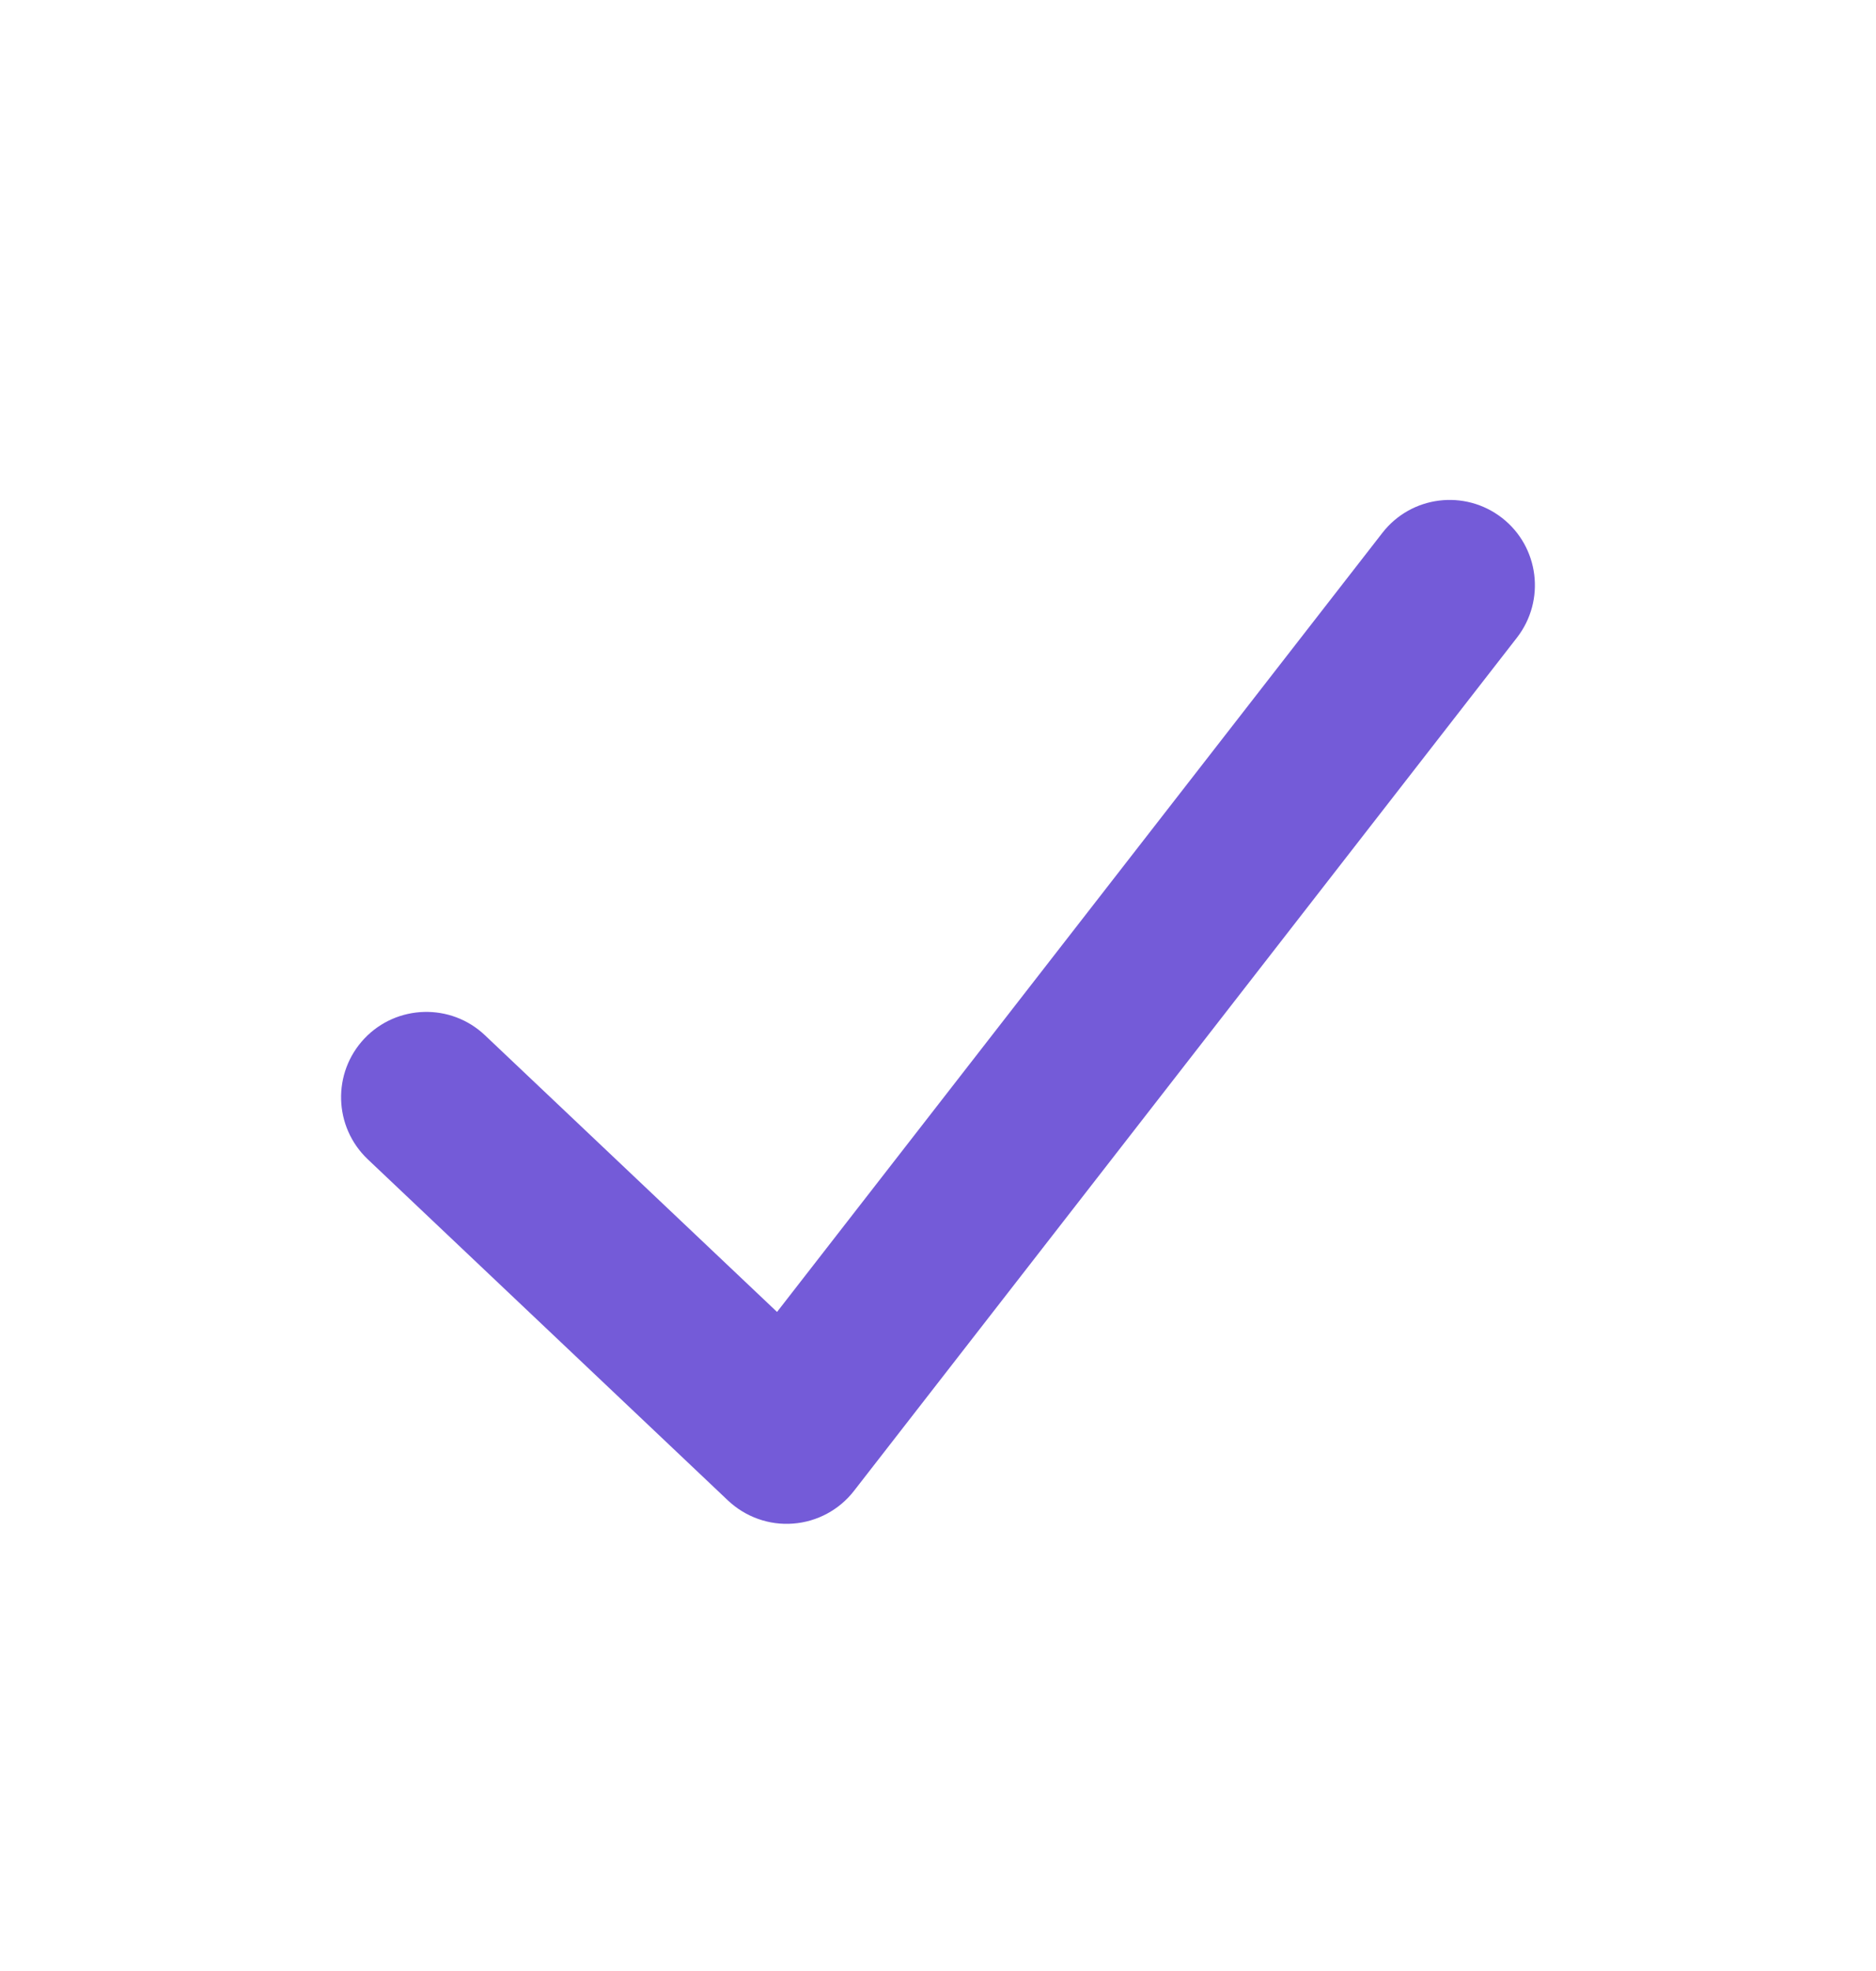
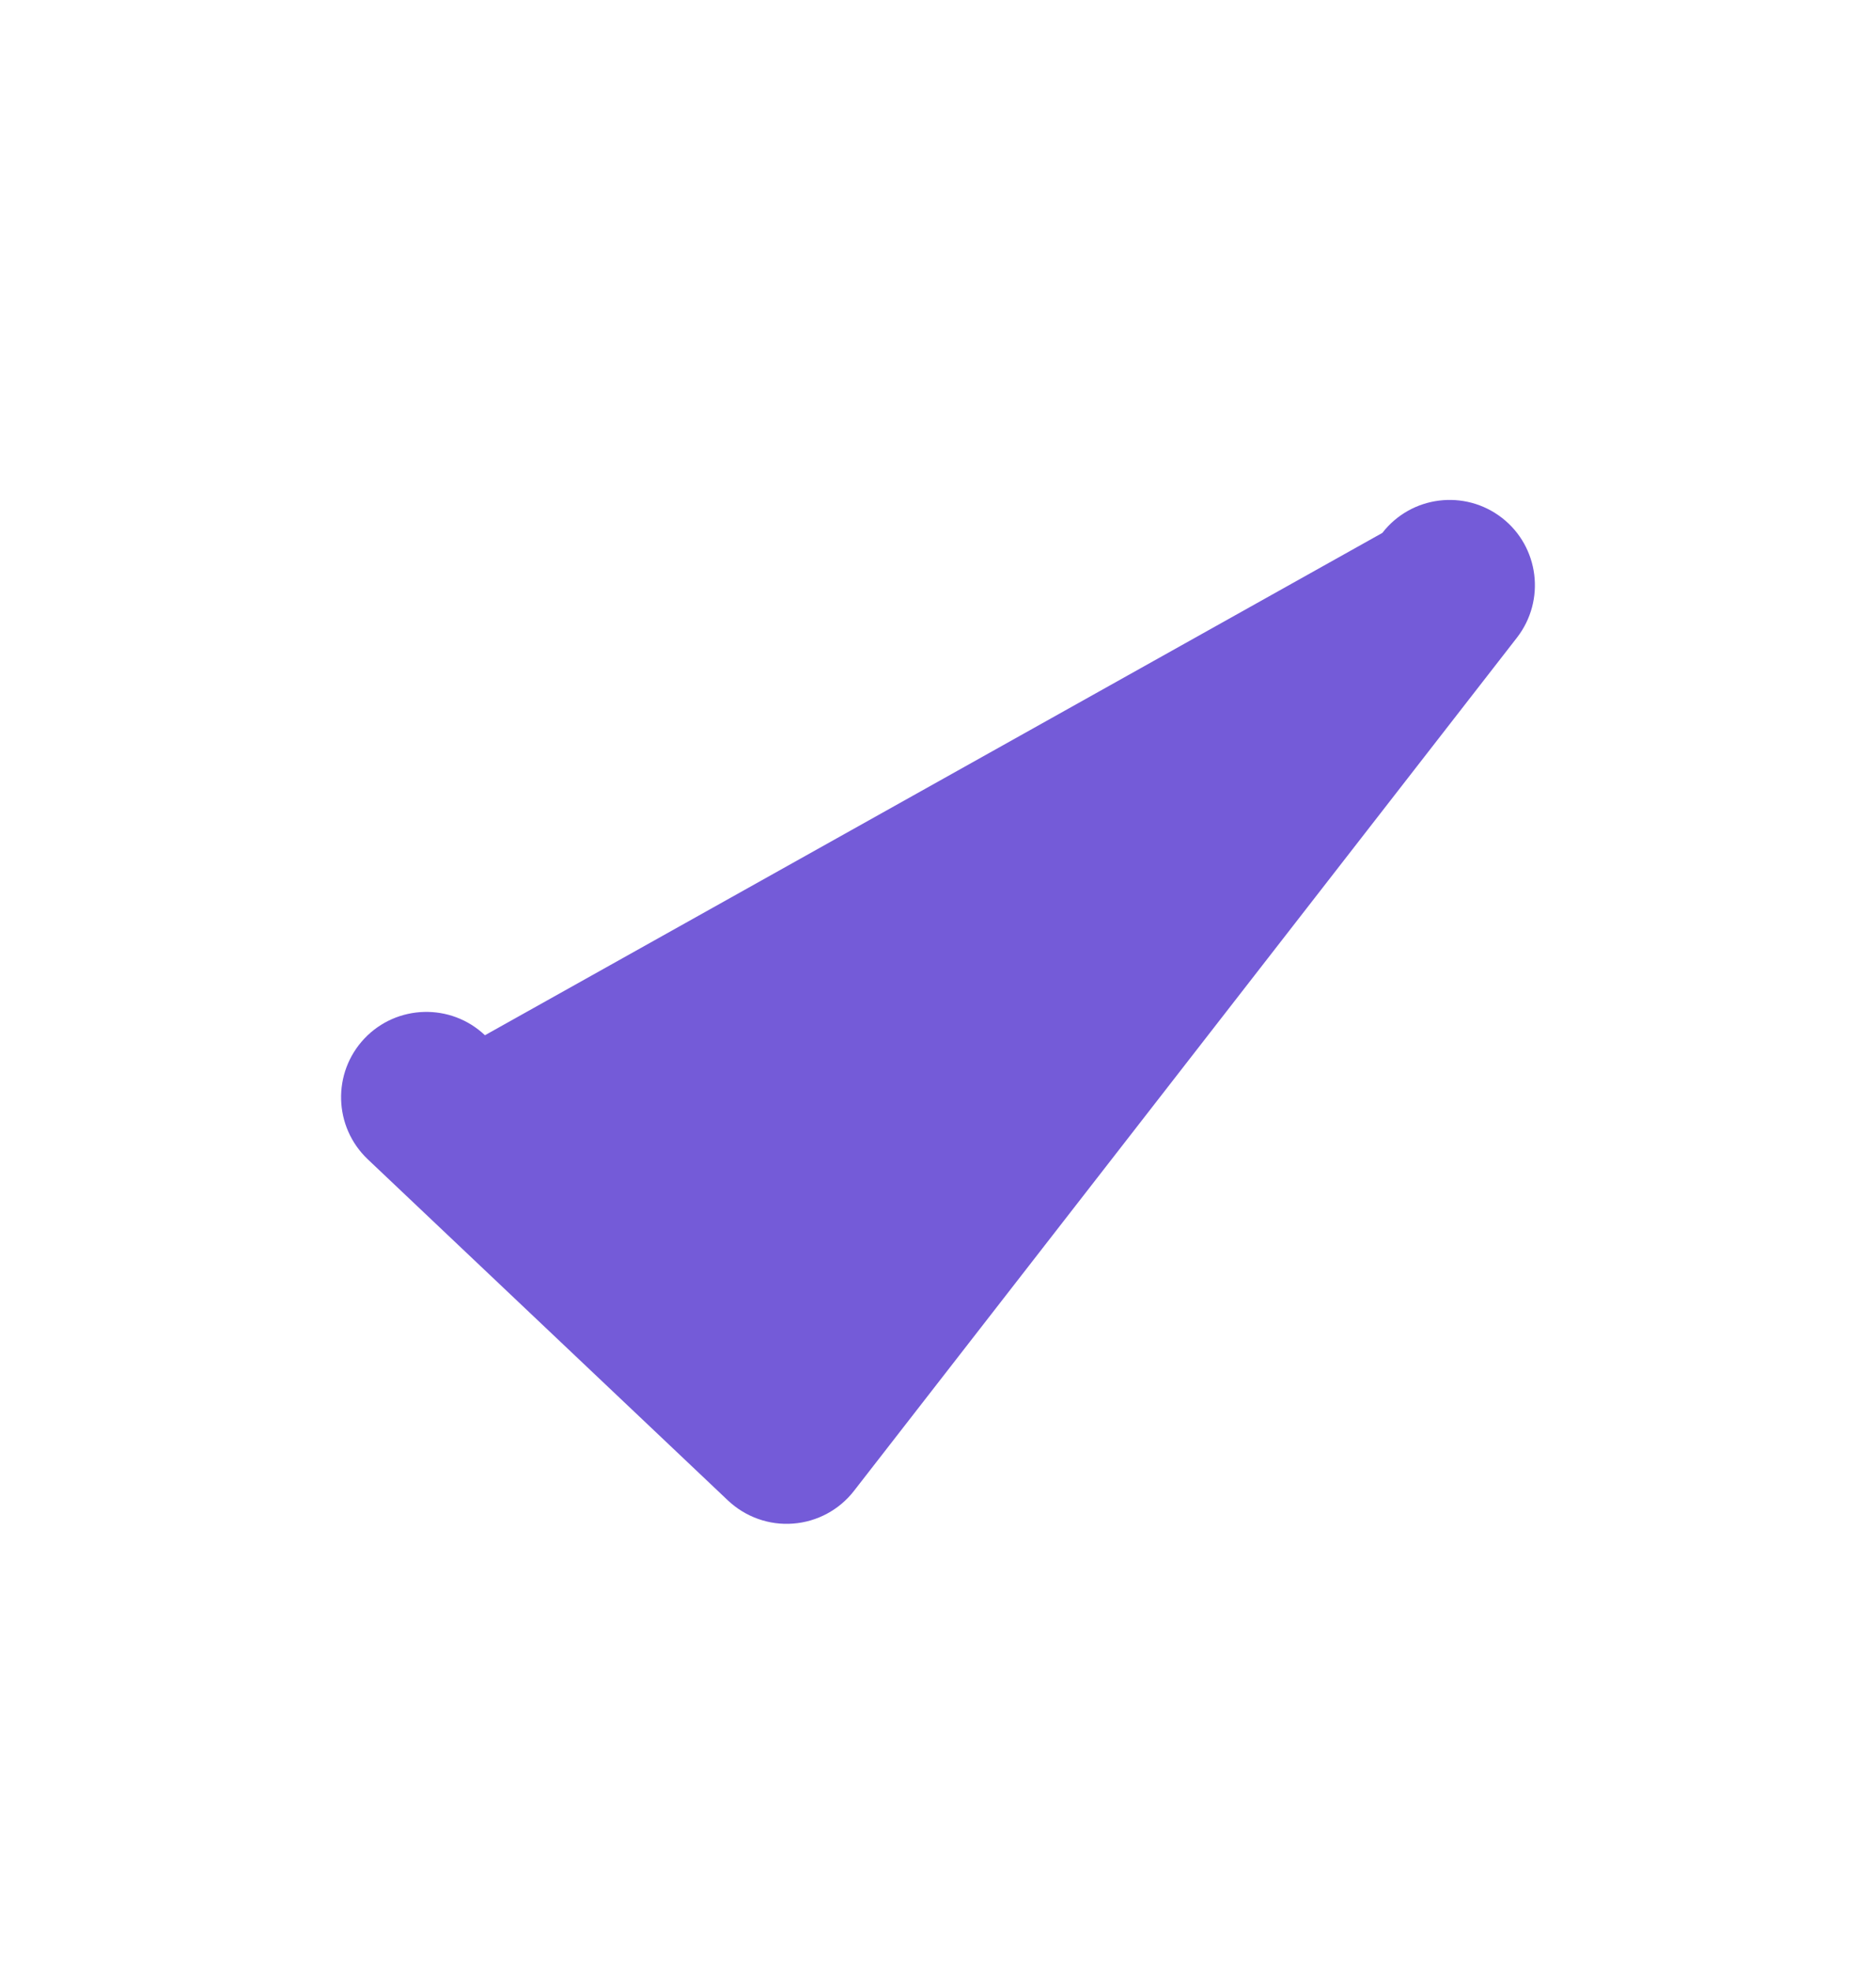
<svg xmlns="http://www.w3.org/2000/svg" width="20" height="21" viewBox="0 0 20 21" fill="none">
-   <path fill-rule="evenodd" clip-rule="evenodd" d="M16.013 5.518C16.409 5.826 16.48 6.397 16.172 6.794L9.104 15.885C8.947 16.087 8.711 16.214 8.455 16.233C8.2 16.253 7.948 16.163 7.761 15.987L3.92 12.351C3.556 12.005 3.54 11.43 3.885 11.065C4.23 10.701 4.806 10.685 5.17 11.03L8.284 13.978L14.737 5.678C15.045 5.281 15.616 5.21 16.013 5.518Z" fill="#745BD8" />
+   <path fill-rule="evenodd" clip-rule="evenodd" d="M16.013 5.518C16.409 5.826 16.48 6.397 16.172 6.794L9.104 15.885C8.947 16.087 8.711 16.214 8.455 16.233C8.2 16.253 7.948 16.163 7.761 15.987L3.92 12.351C3.556 12.005 3.54 11.43 3.885 11.065C4.23 10.701 4.806 10.685 5.17 11.03L14.737 5.678C15.045 5.281 15.616 5.21 16.013 5.518Z" fill="#745BD8" />
</svg>